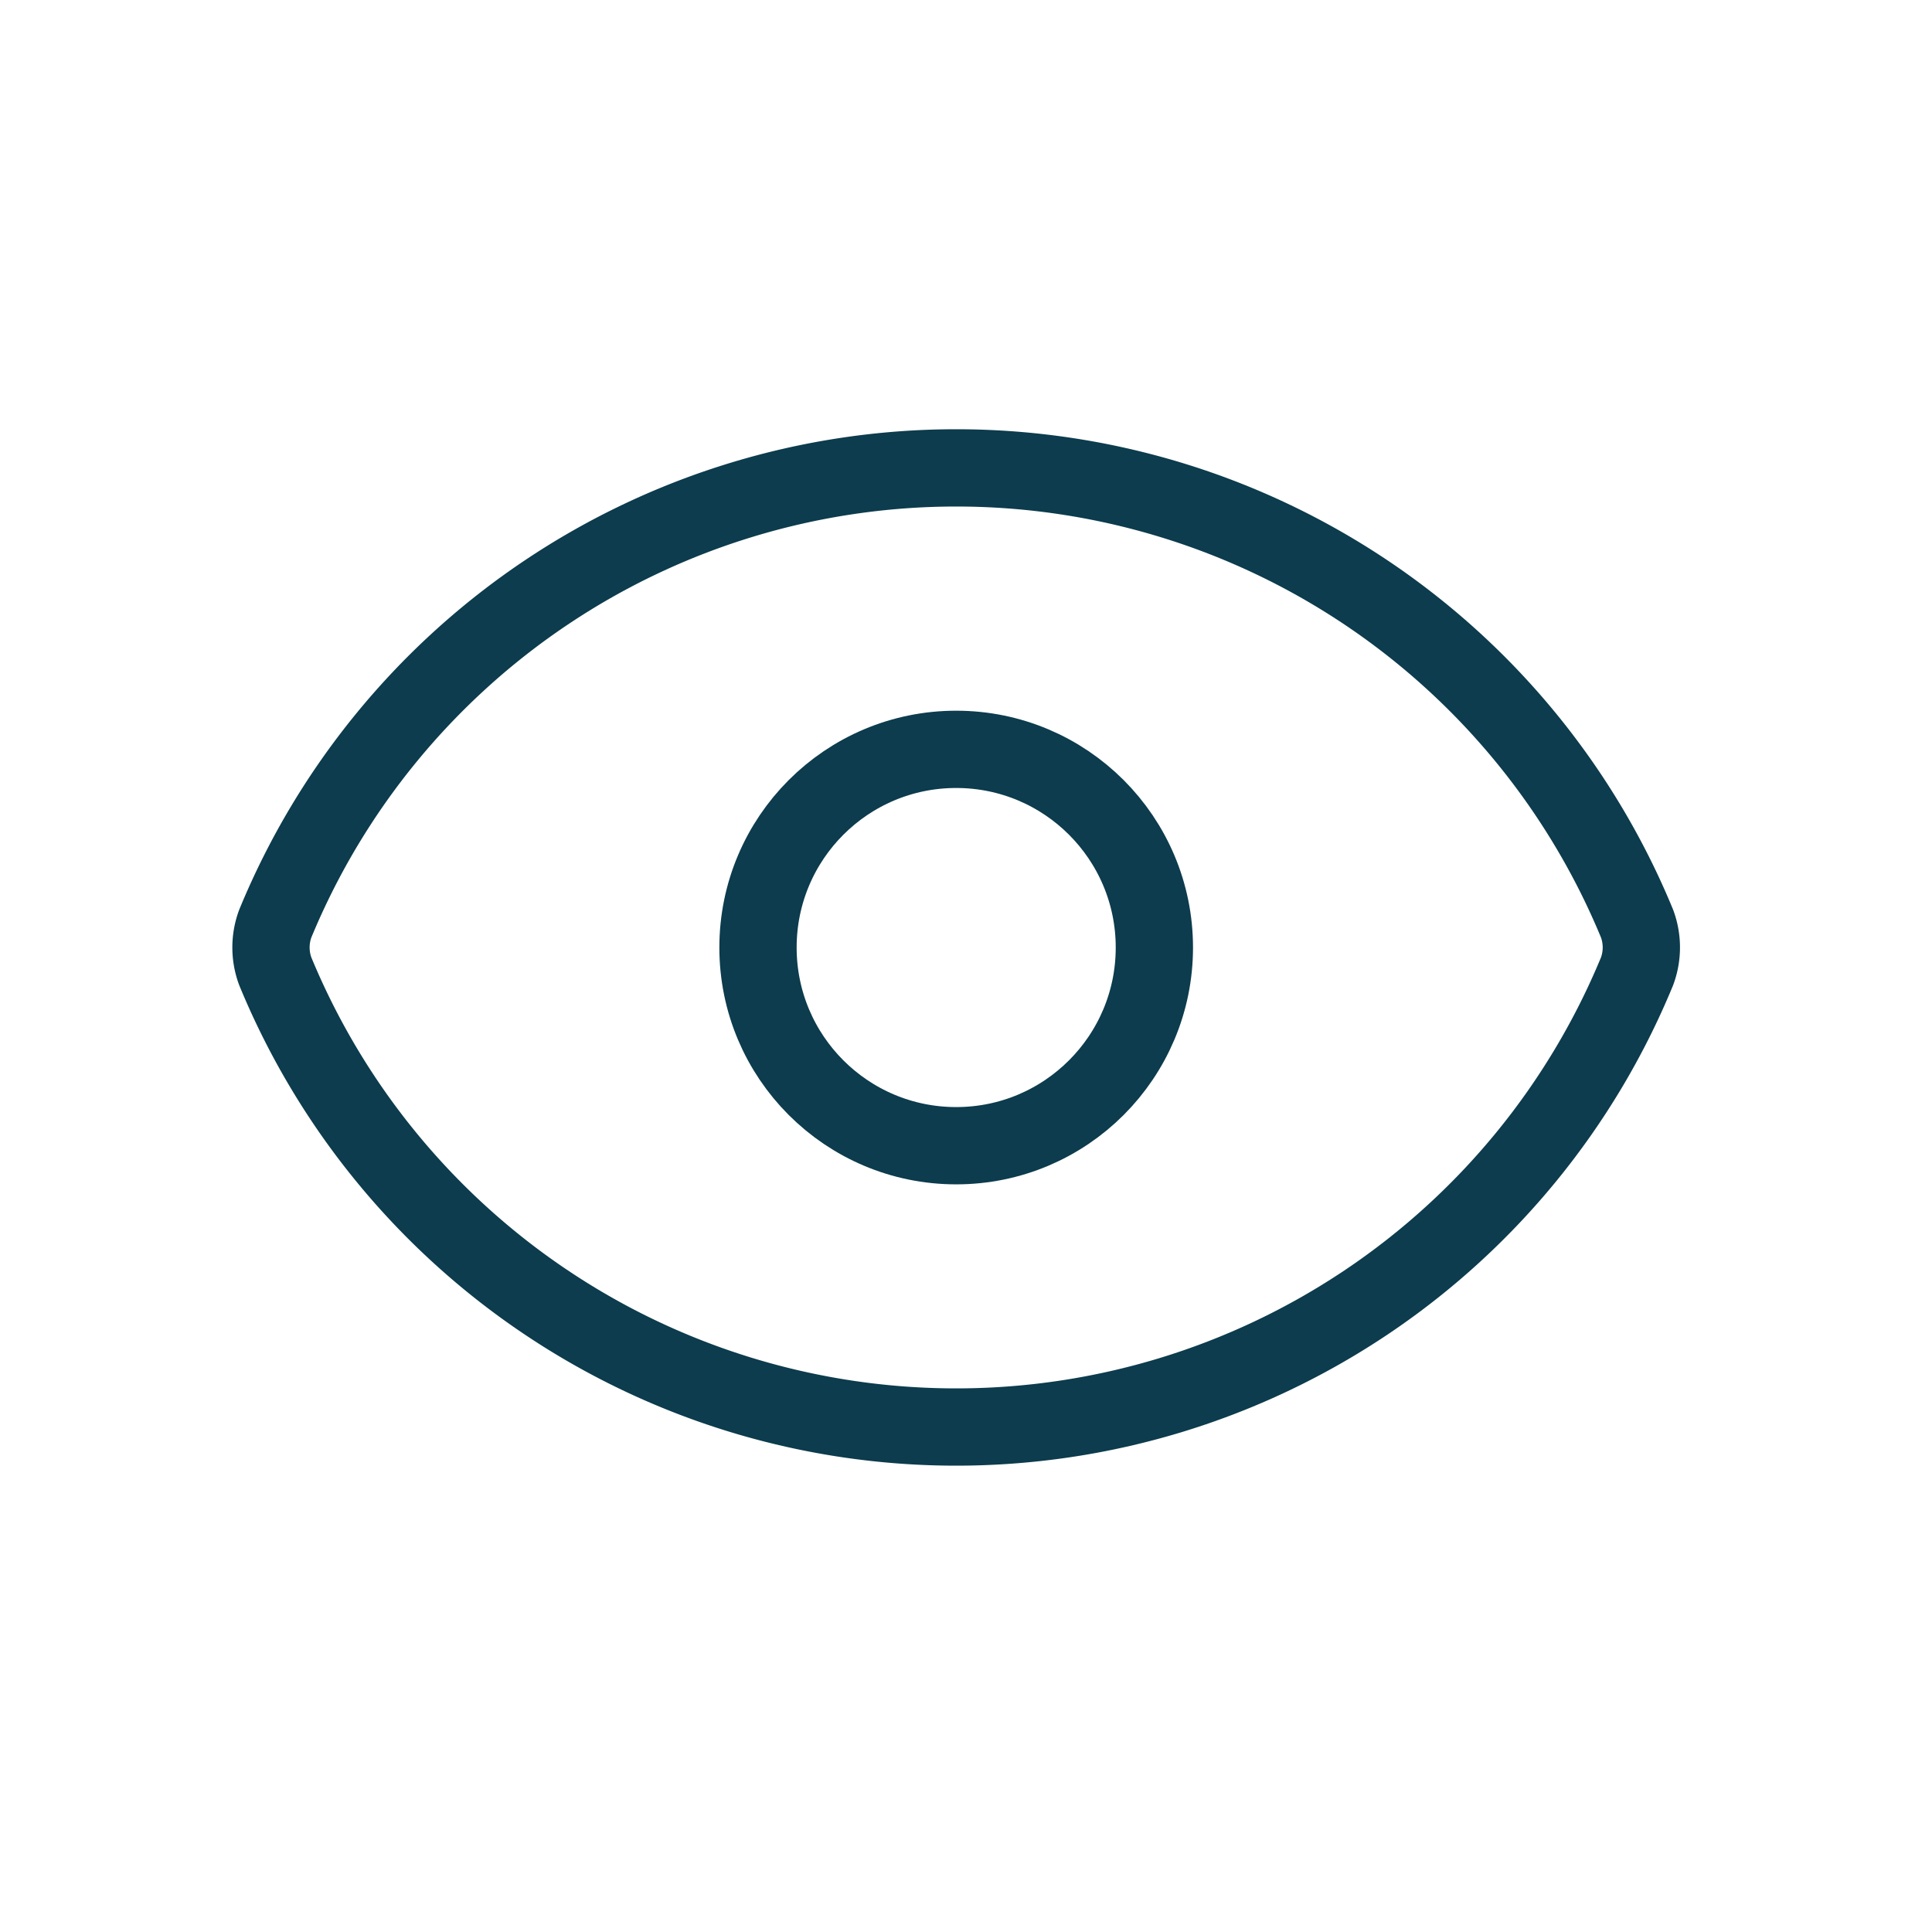
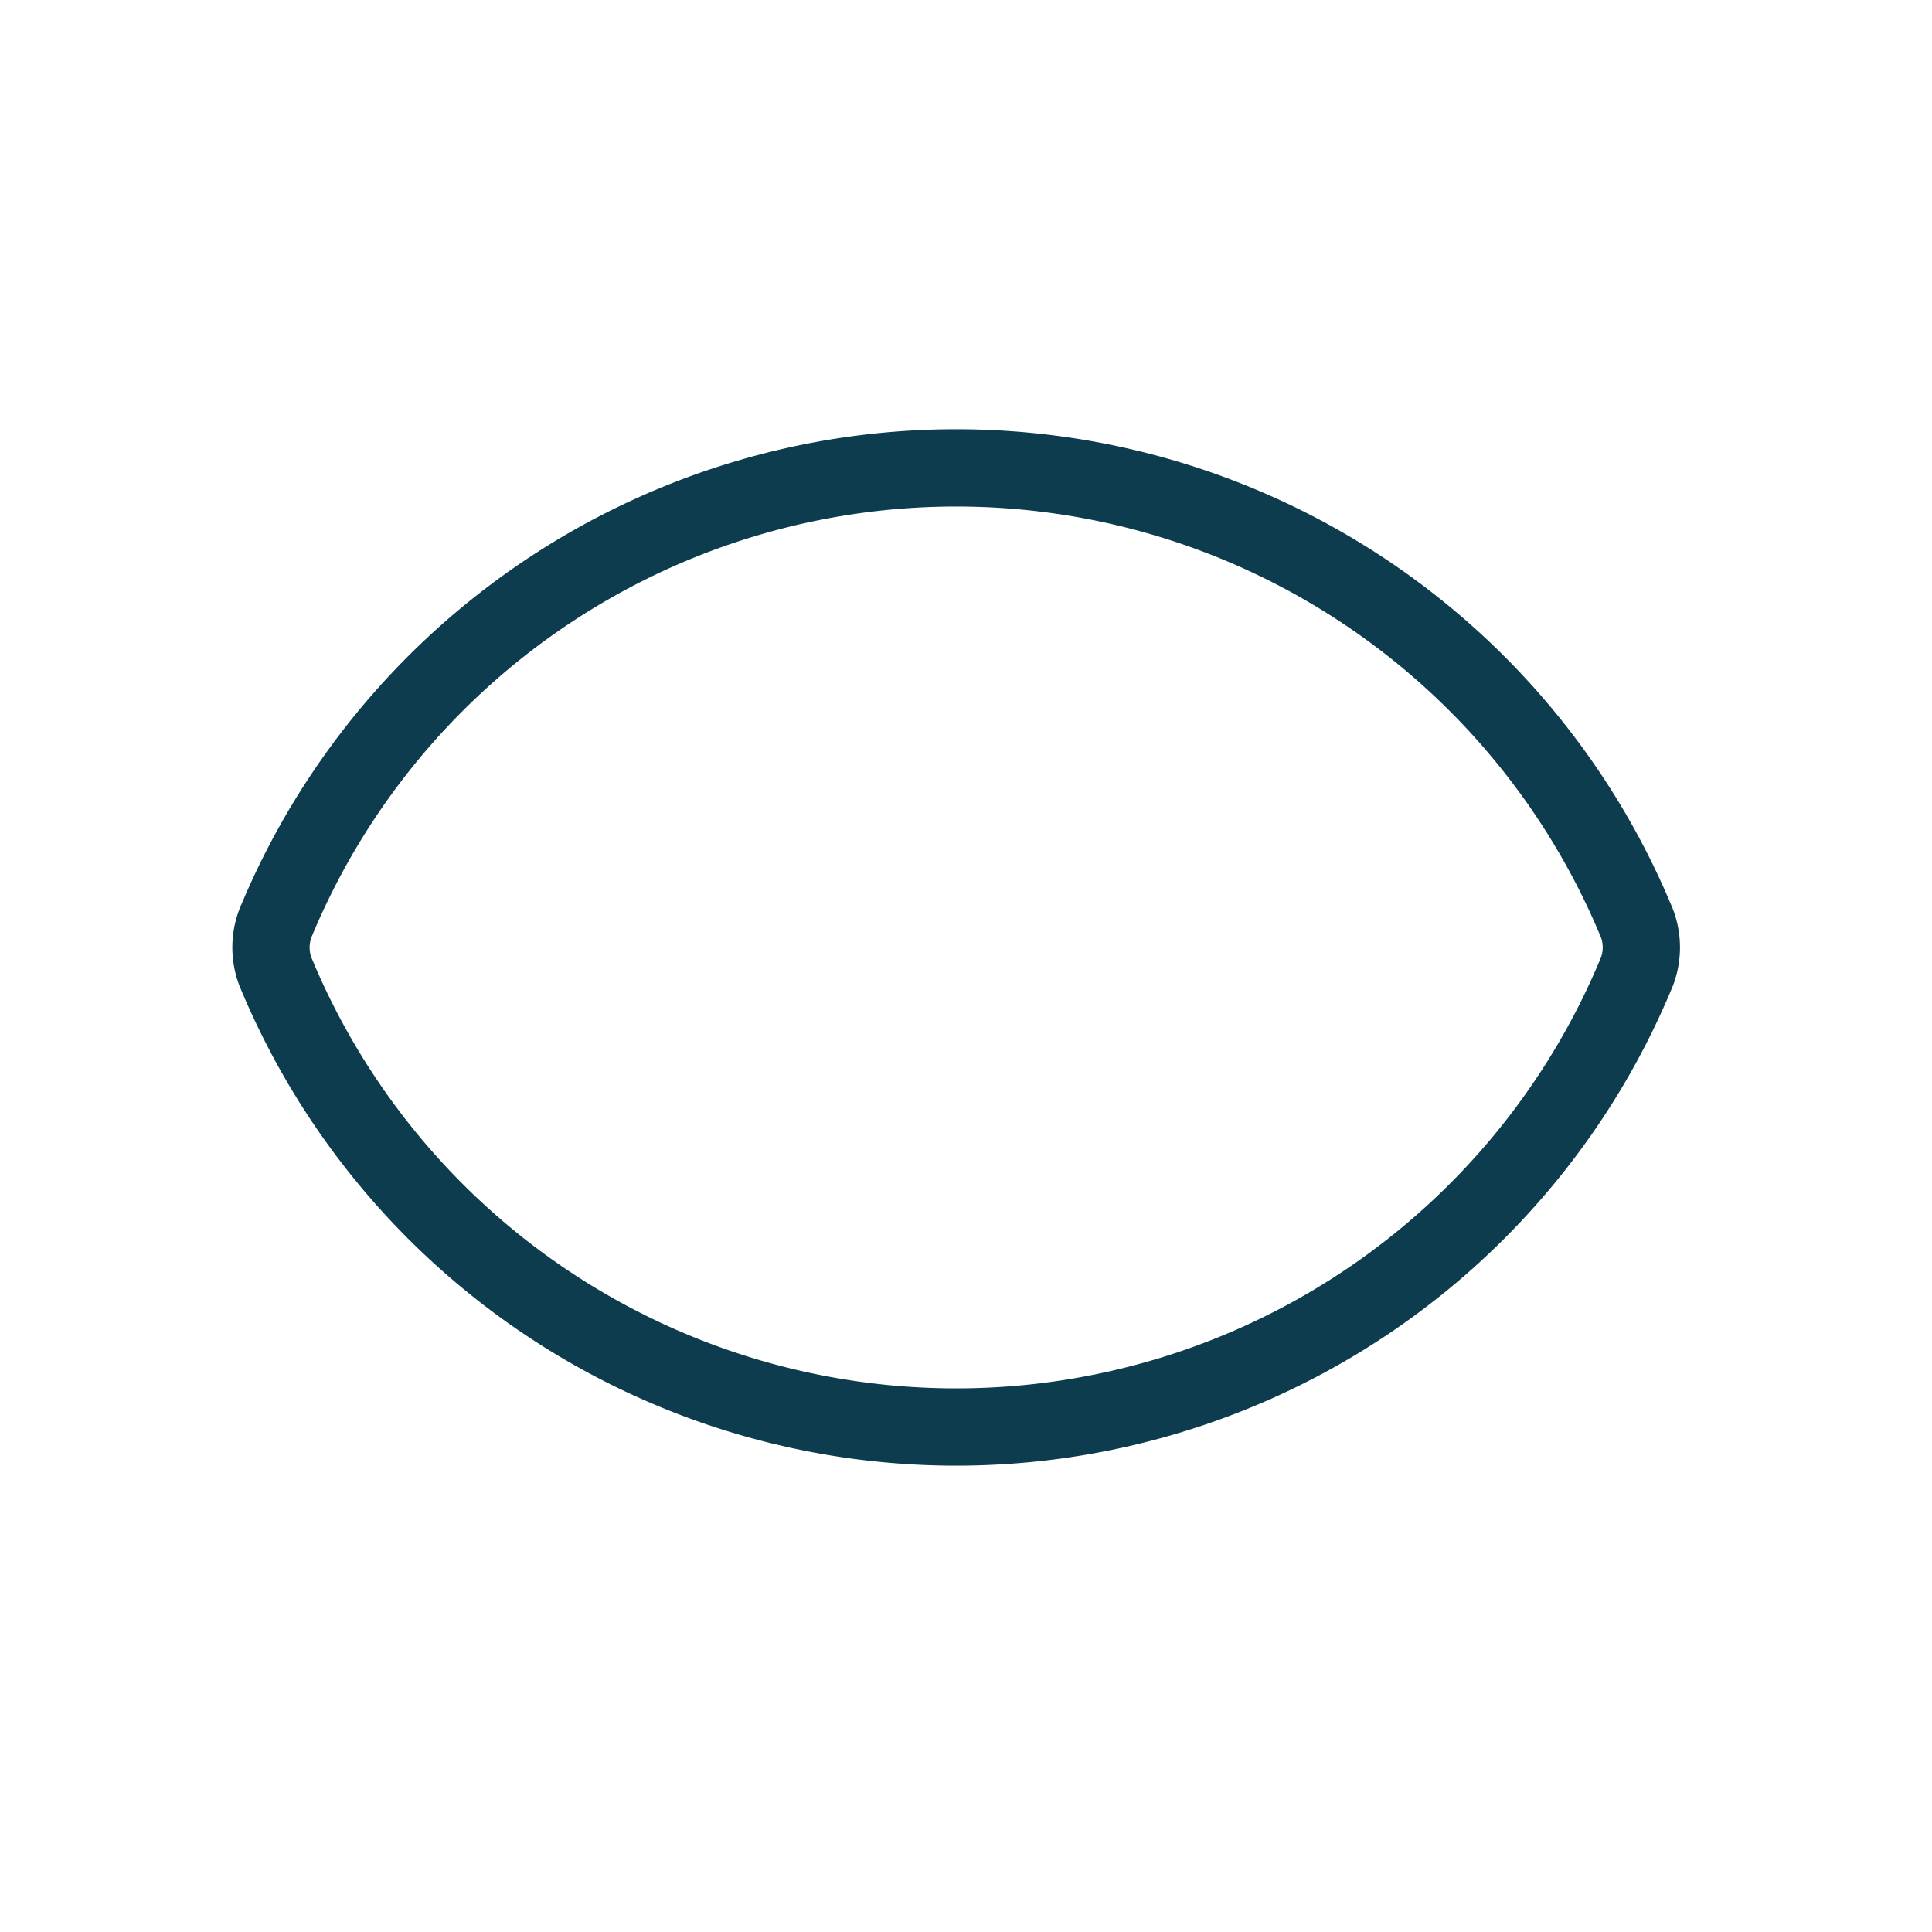
<svg xmlns="http://www.w3.org/2000/svg" width="50" height="50" viewBox="0 0 50 50">
  <defs>
    <clipPath id="clip-Icon-outils-piloter-visualiser">
      <rect width="50" height="50" />
    </clipPath>
  </defs>
  <g id="Icon-outils-piloter-visualiser" clip-path="url(#clip-Icon-outils-piloter-visualiser)">
    <g id="Groupe_7889" data-name="Groupe 7889" transform="translate(5.014 7.109)">
      <path id="Tracé_8670" data-name="Tracé 8670" d="M2.11,18.028a1.773,1.773,0,0,1,0-1.234,19.061,19.061,0,0,1,35.243,0,1.773,1.773,0,0,1,0,1.234,19.061,19.061,0,0,1-35.243,0" transform="translate(0 0)" fill="none" stroke="#0c3c4d" stroke-linecap="round" stroke-linejoin="round" stroke-width="2" />
-       <circle id="Ellipse_322" data-name="Ellipse 322" cx="5.129" cy="5.129" r="5.129" transform="translate(14.603 12.284)" fill="none" stroke="#0c3c4d" stroke-linecap="round" stroke-linejoin="round" stroke-width="2" />
    </g>
  </g>
</svg>